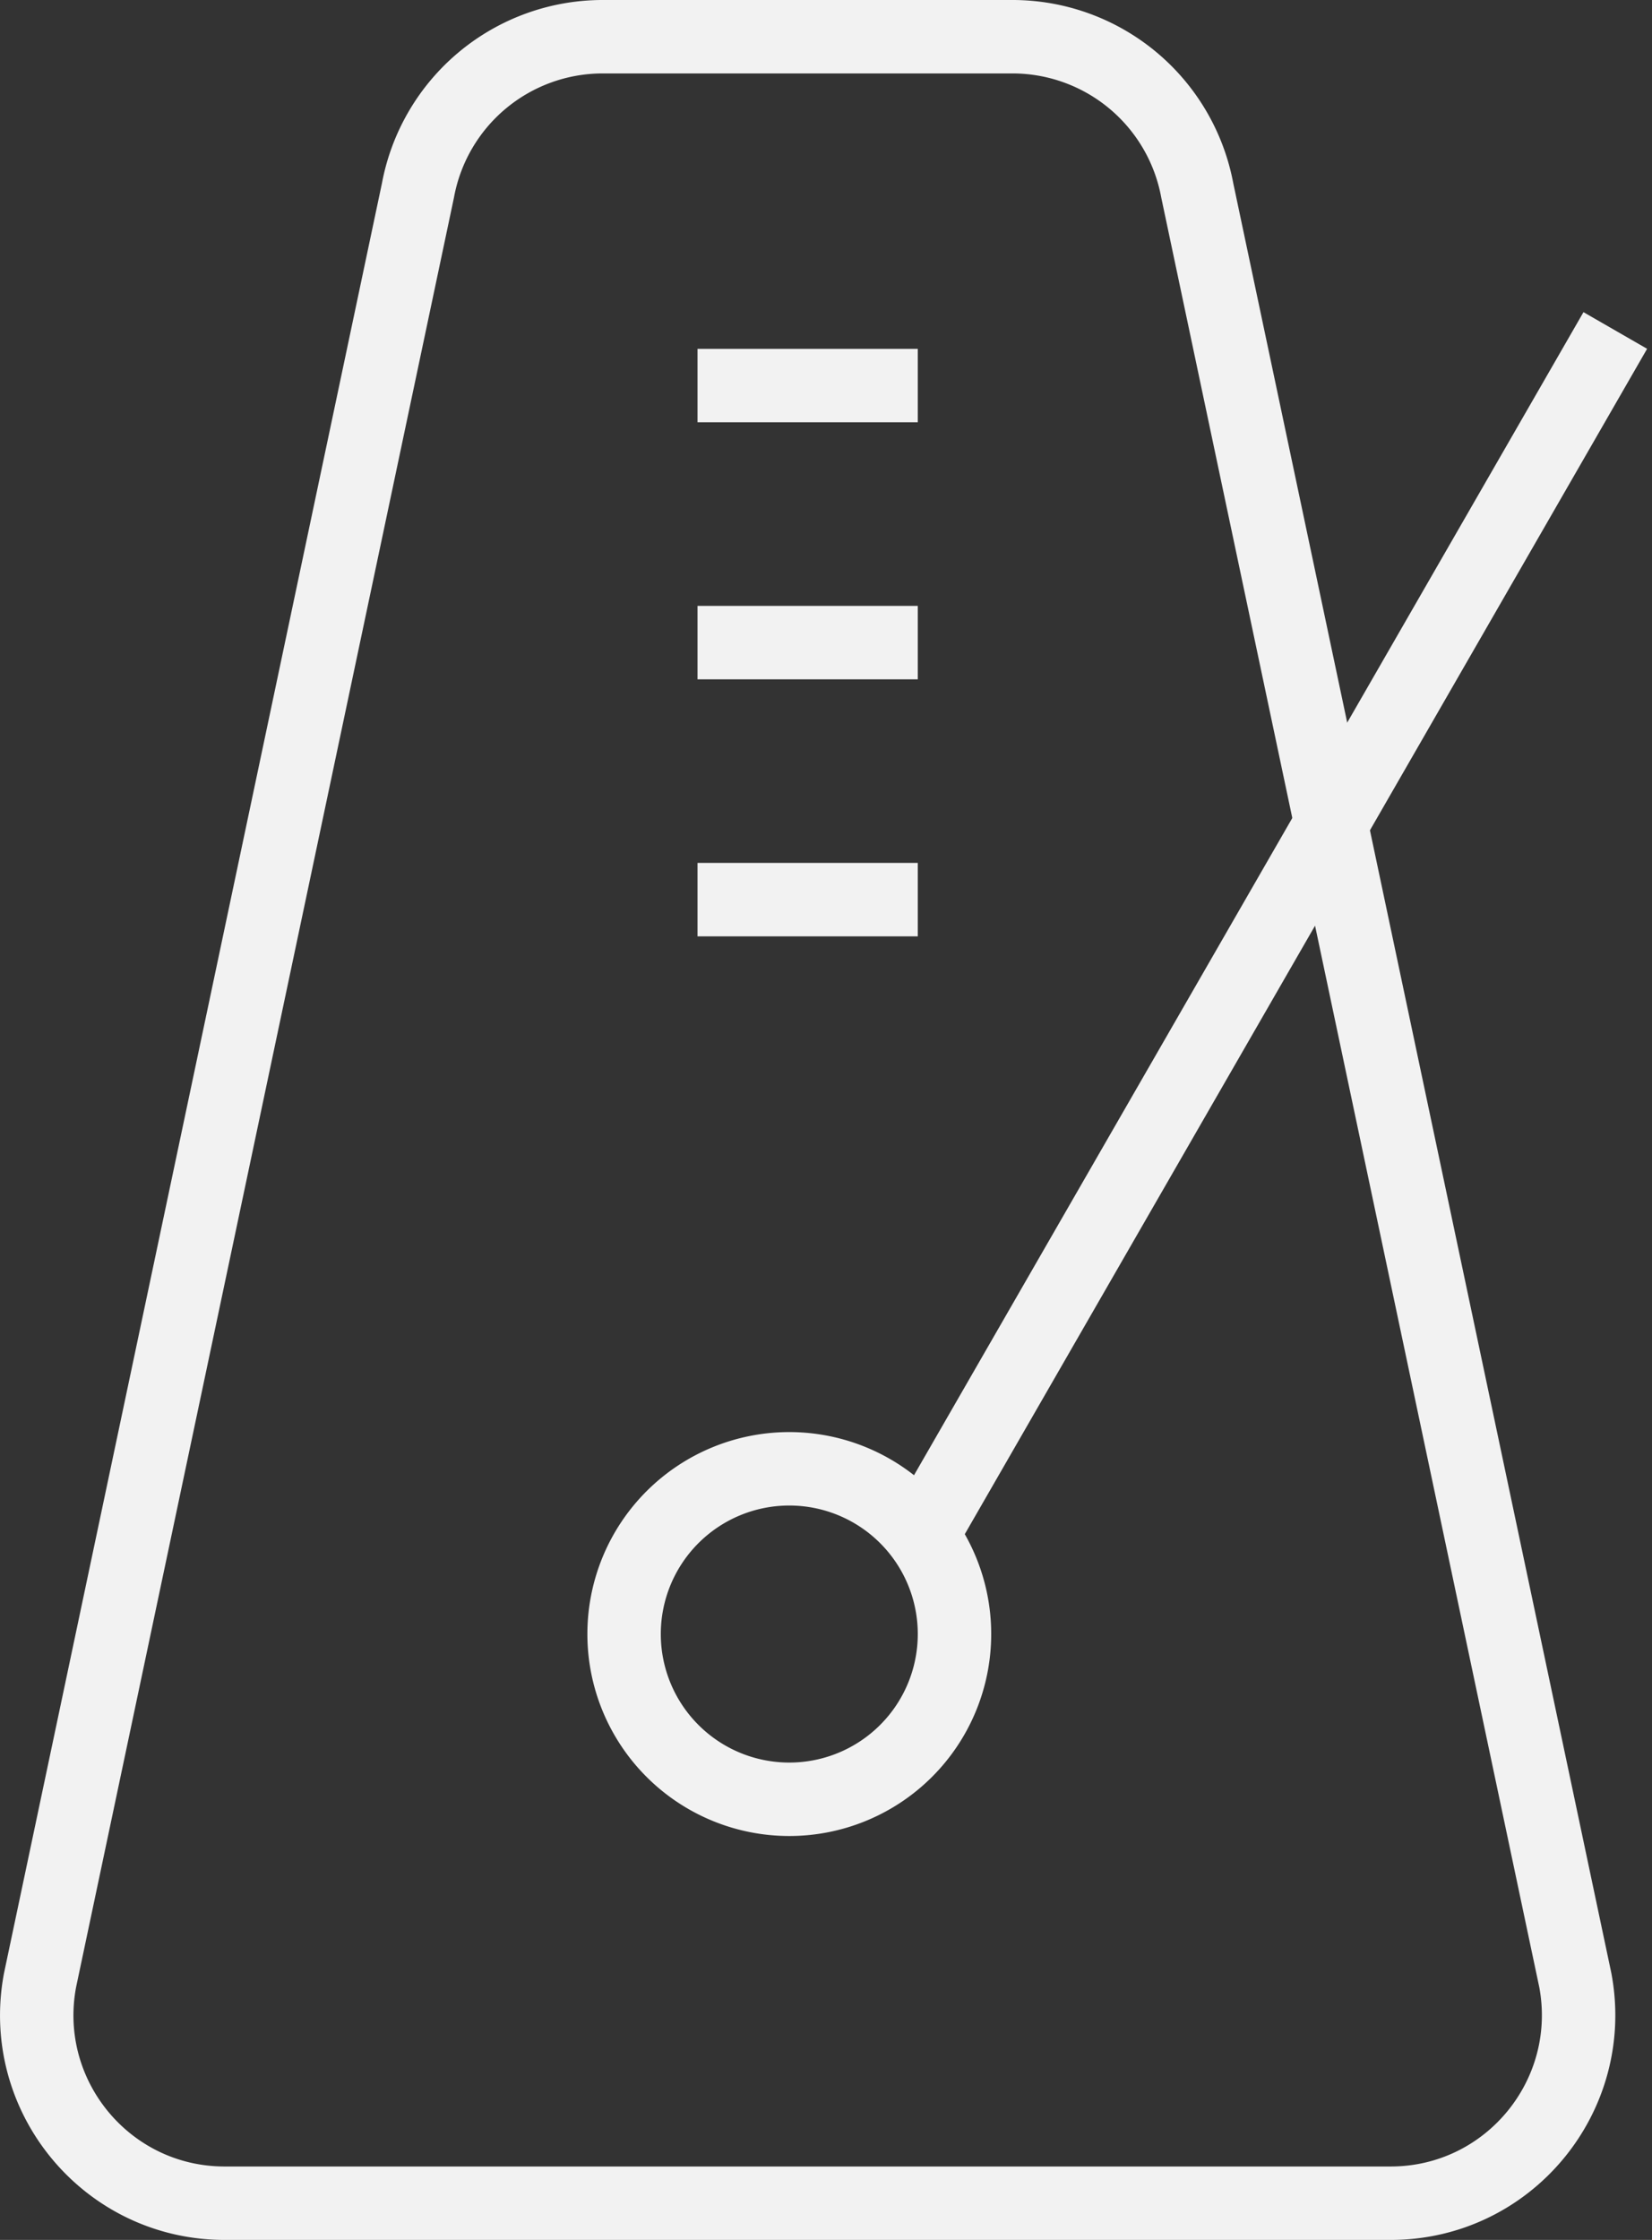
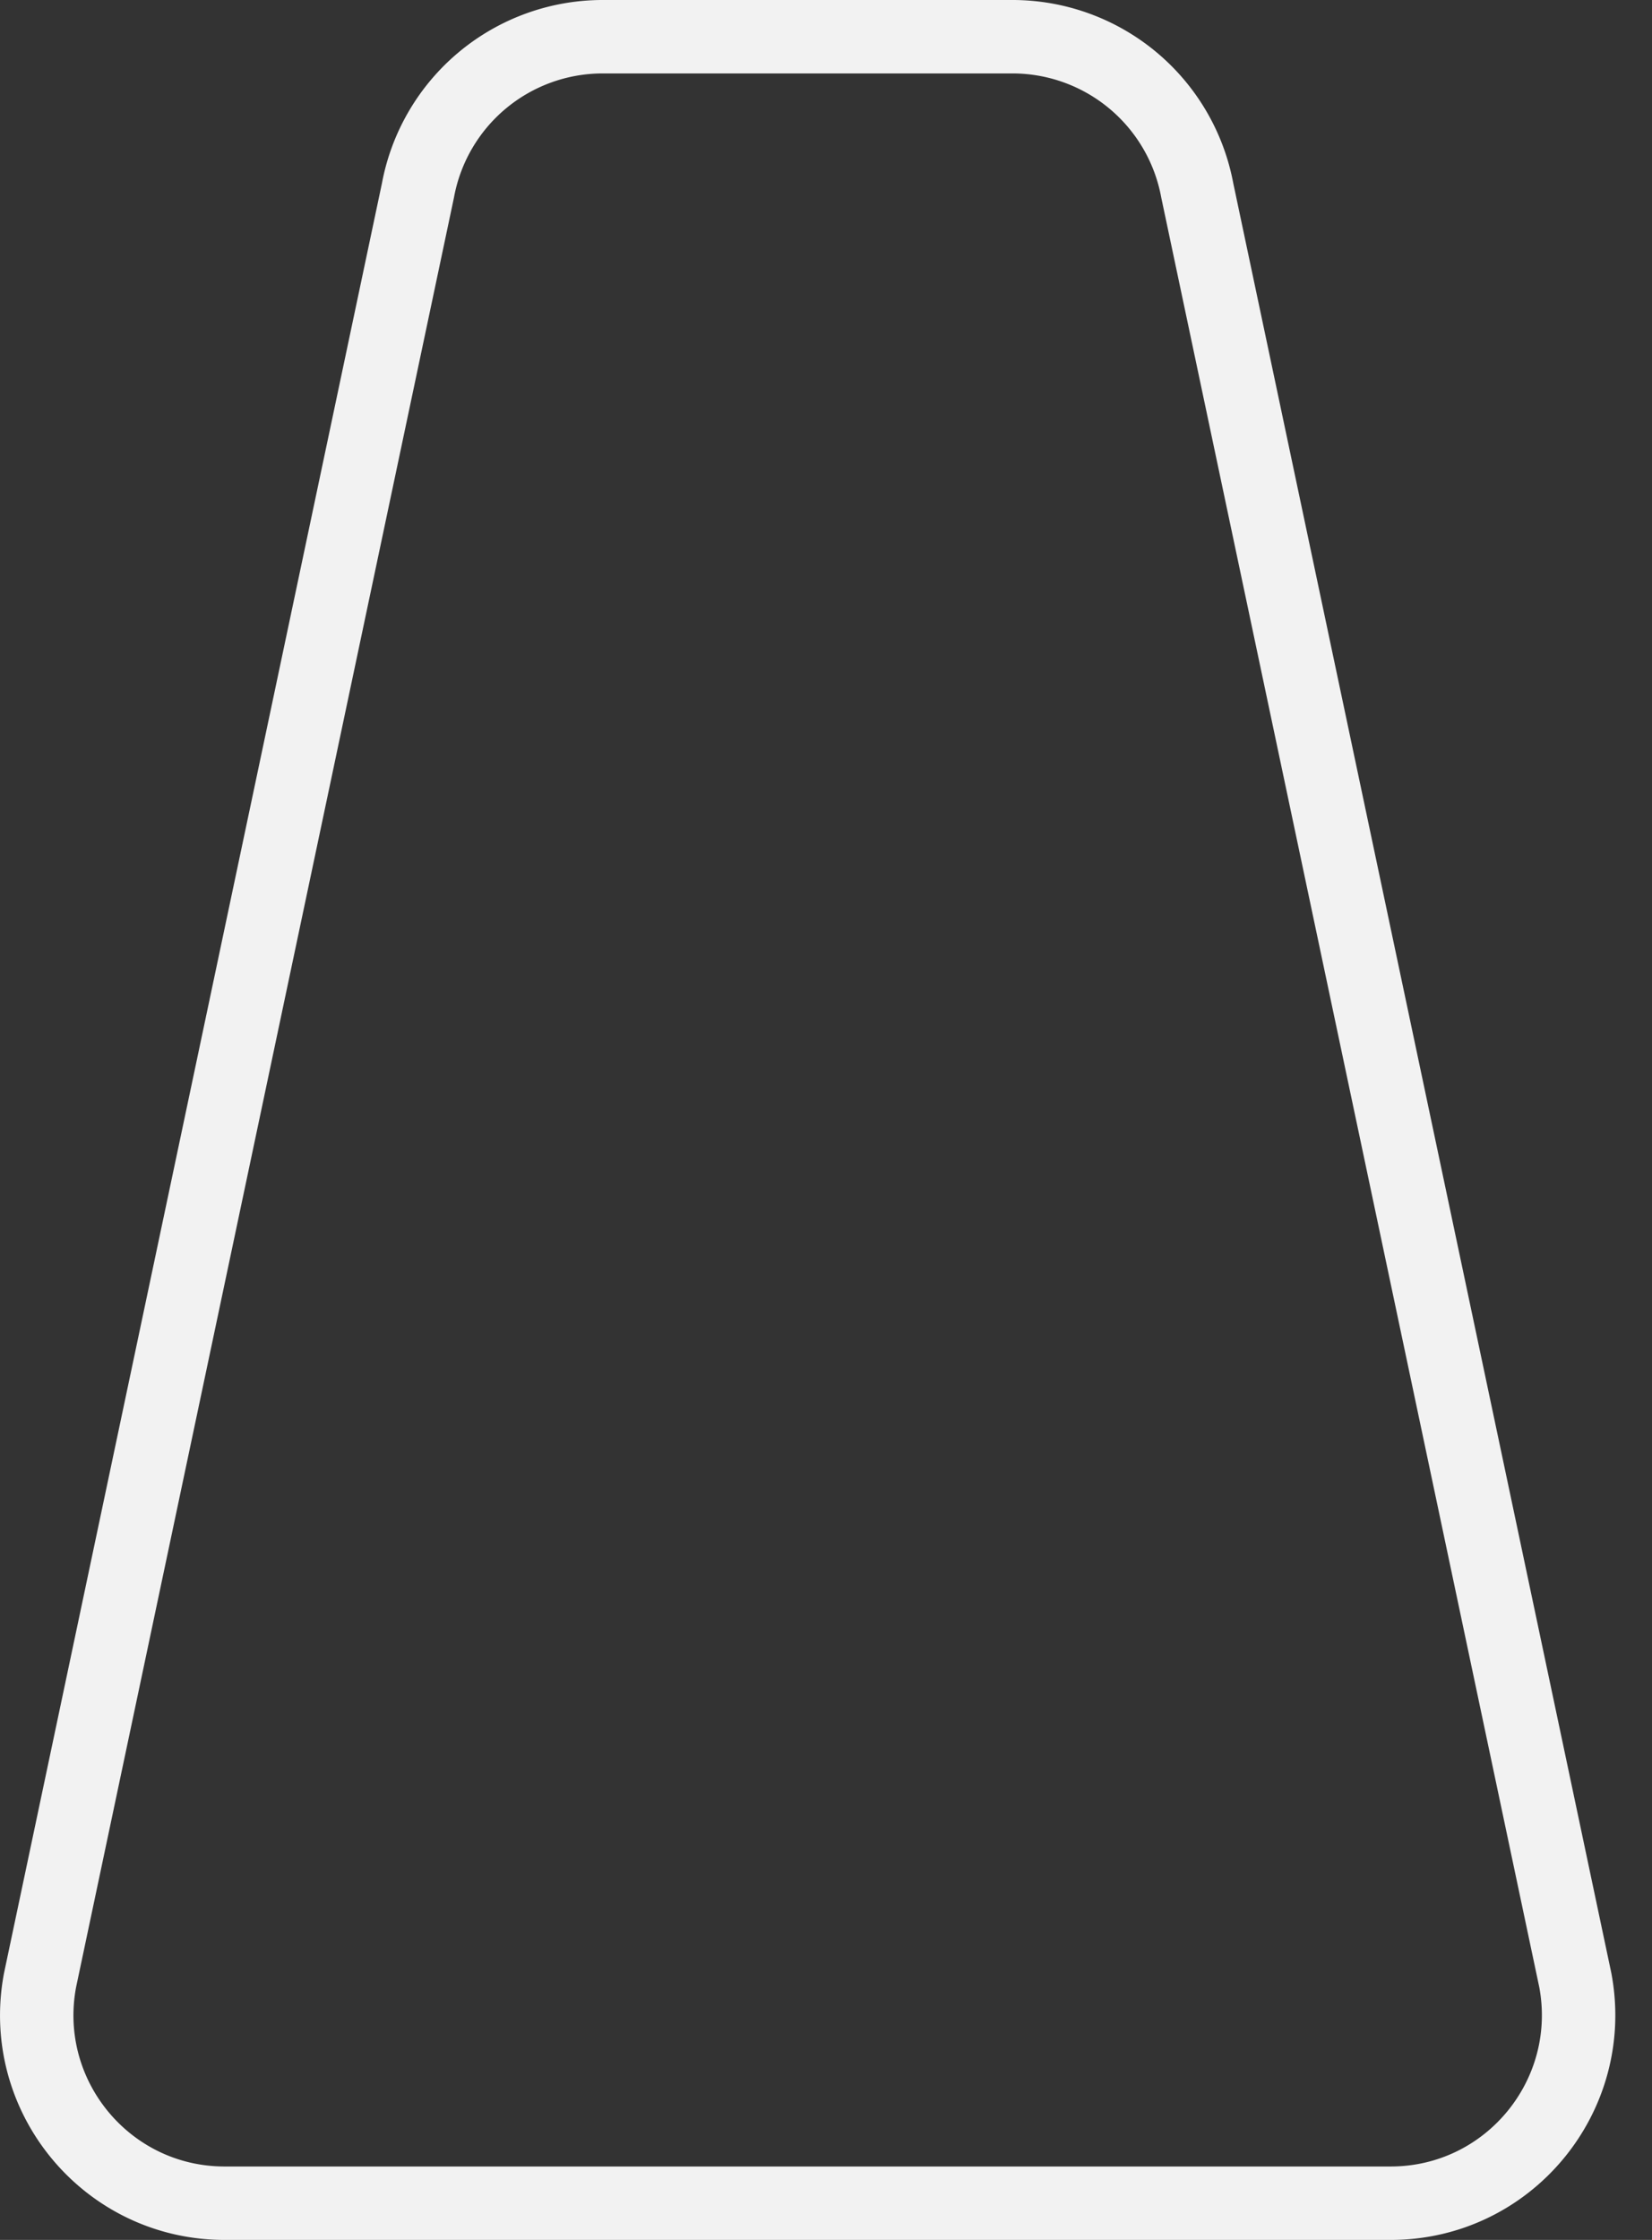
<svg xmlns="http://www.w3.org/2000/svg" width="45" height="61" fill="none">
  <rect width="100%" height="100%" fill="#333333" stroke="none" />
  <path clip-rule="evenodd" d="M27.585 1h-11.17a5.118 5.118 0 00-5.03 4.185L1.09 53.93C.499 57.086 2.914 60 6.118 60h31.764c3.204 0 5.618-2.914 5.03-6.069L32.613 5.185A5.12 5.12 0 0027.585 1z" stroke="#F2F2F2" stroke-width="2" />
-   <path d="M19 24.5h6M19 17.5h6M19 10.5h6M25 42L44 9" stroke="#F2F2F2" stroke-width="2" />
-   <path clip-rule="evenodd" d="M17 44.5a4.5 4.5 0 109 0 4.5 4.5 0 00-9 0z" stroke="#F2F2F2" stroke-width="2" />
</svg>